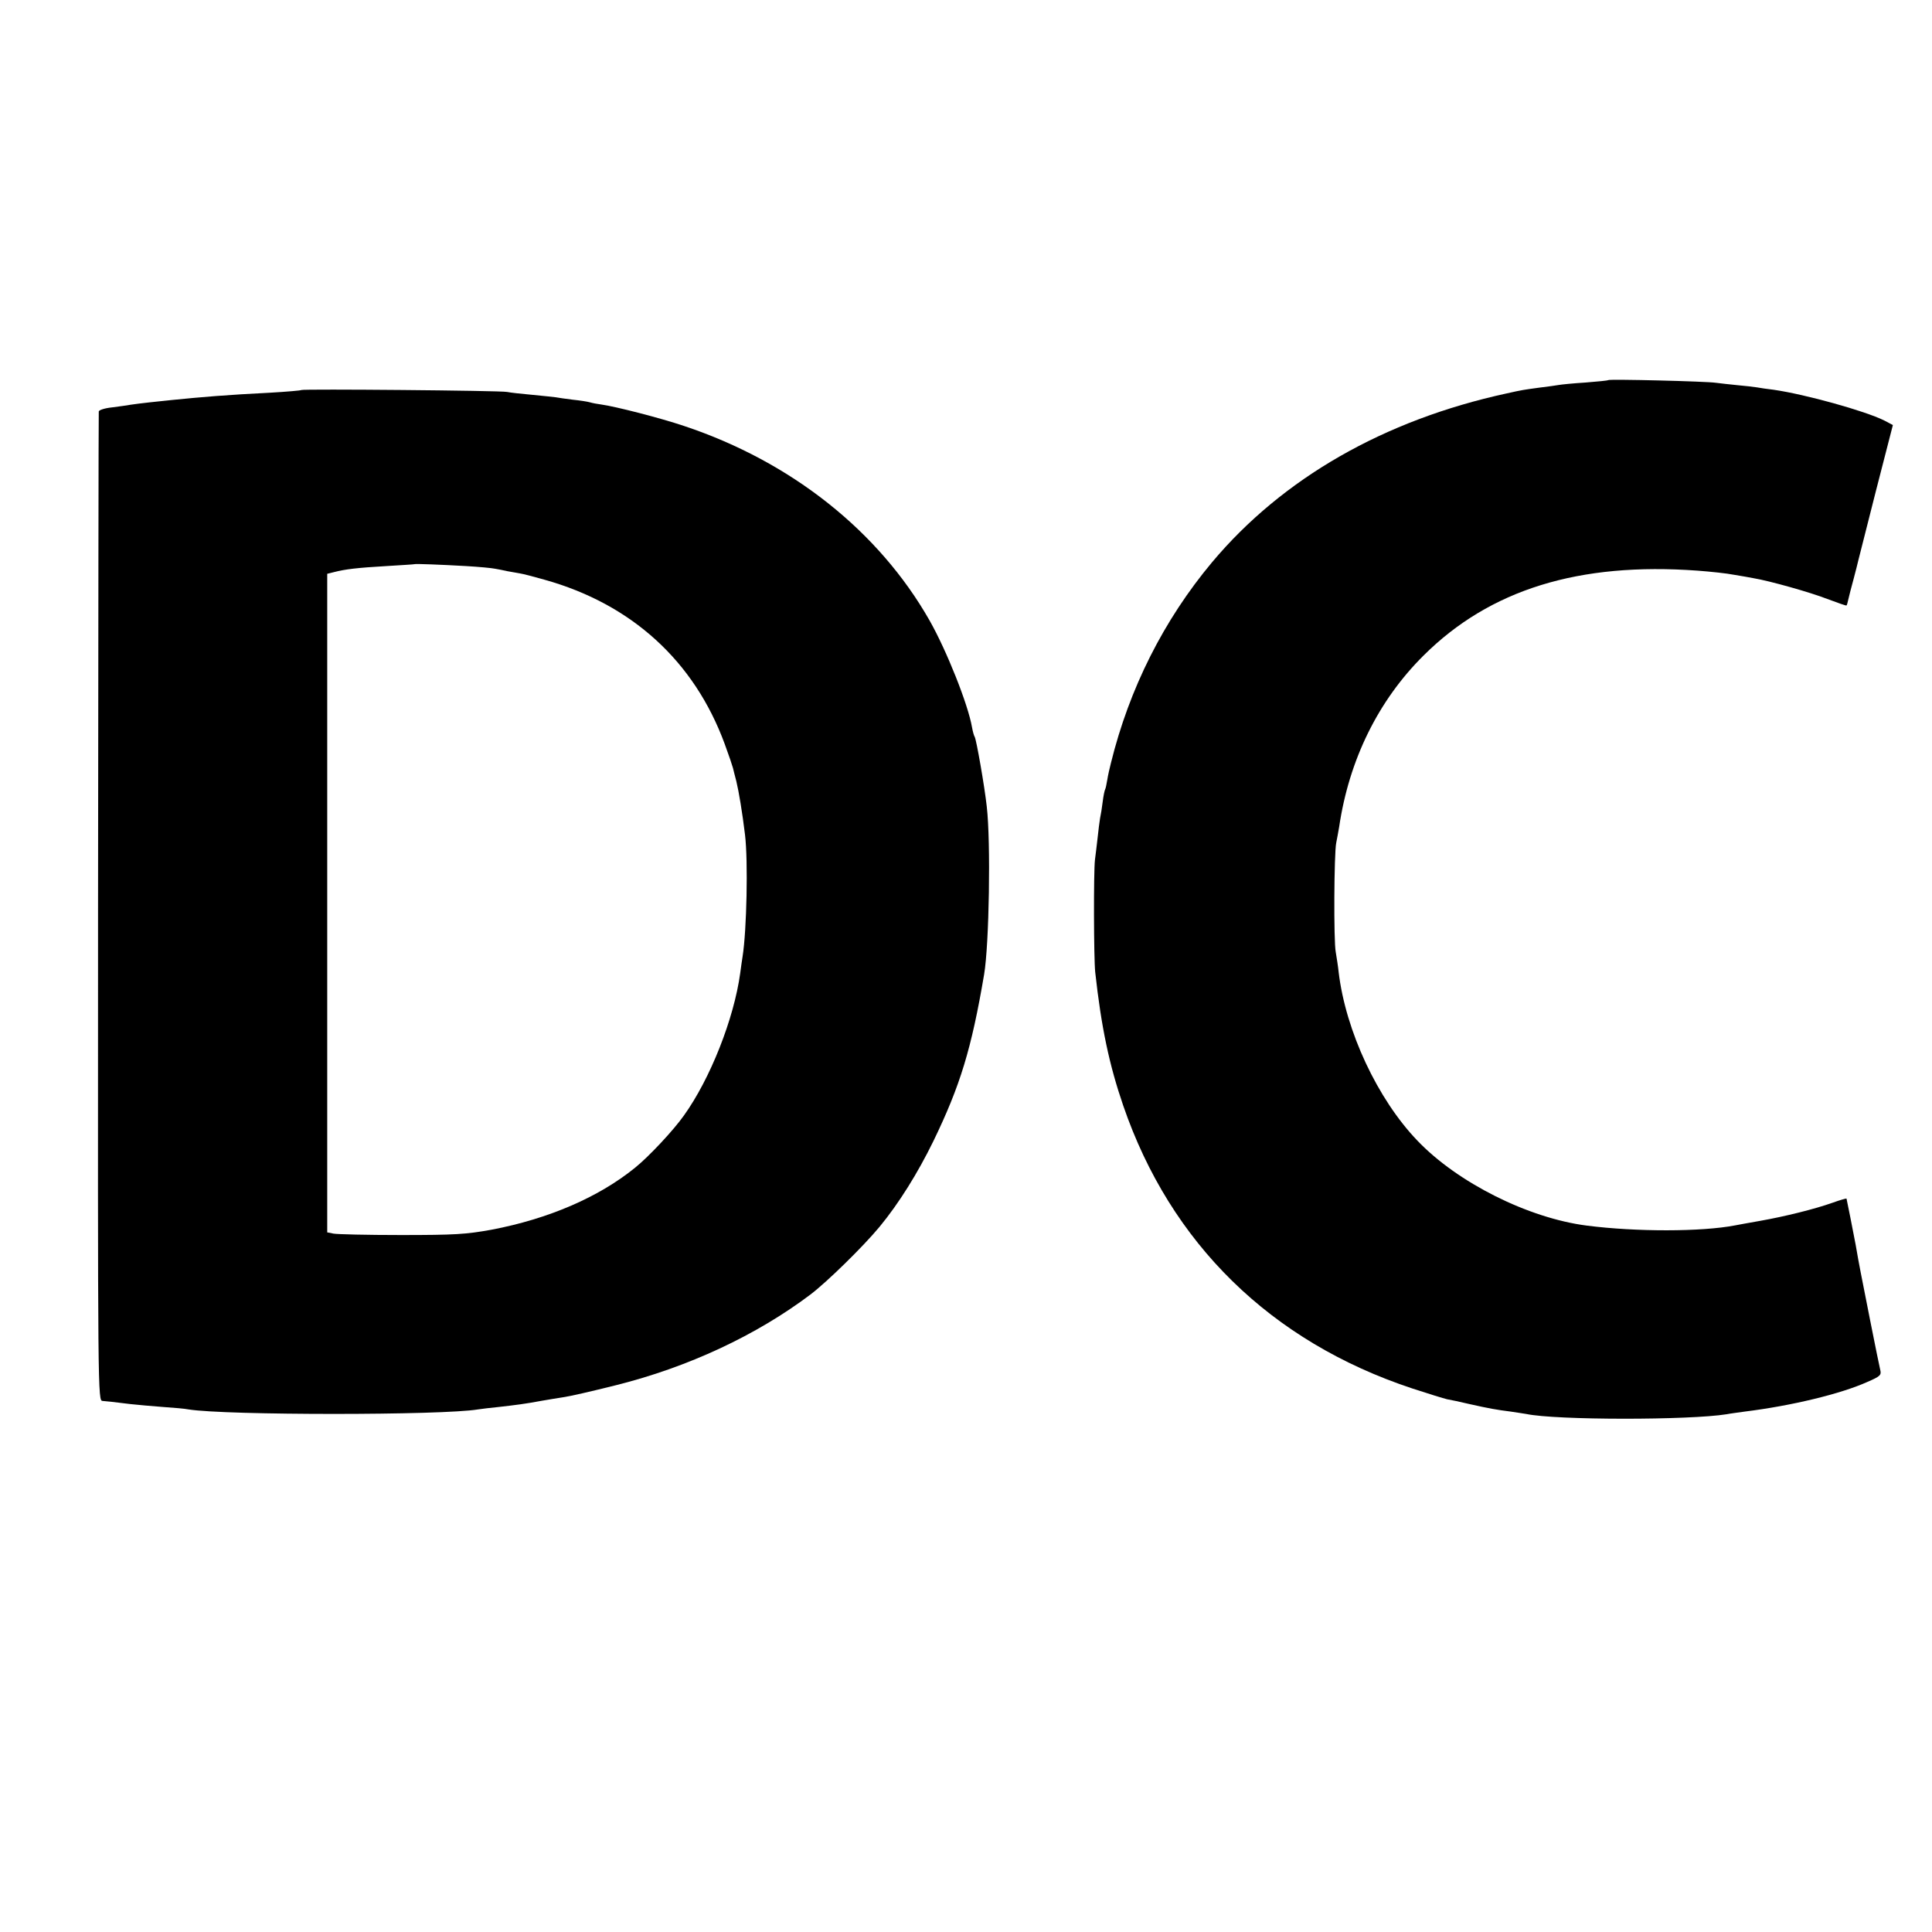
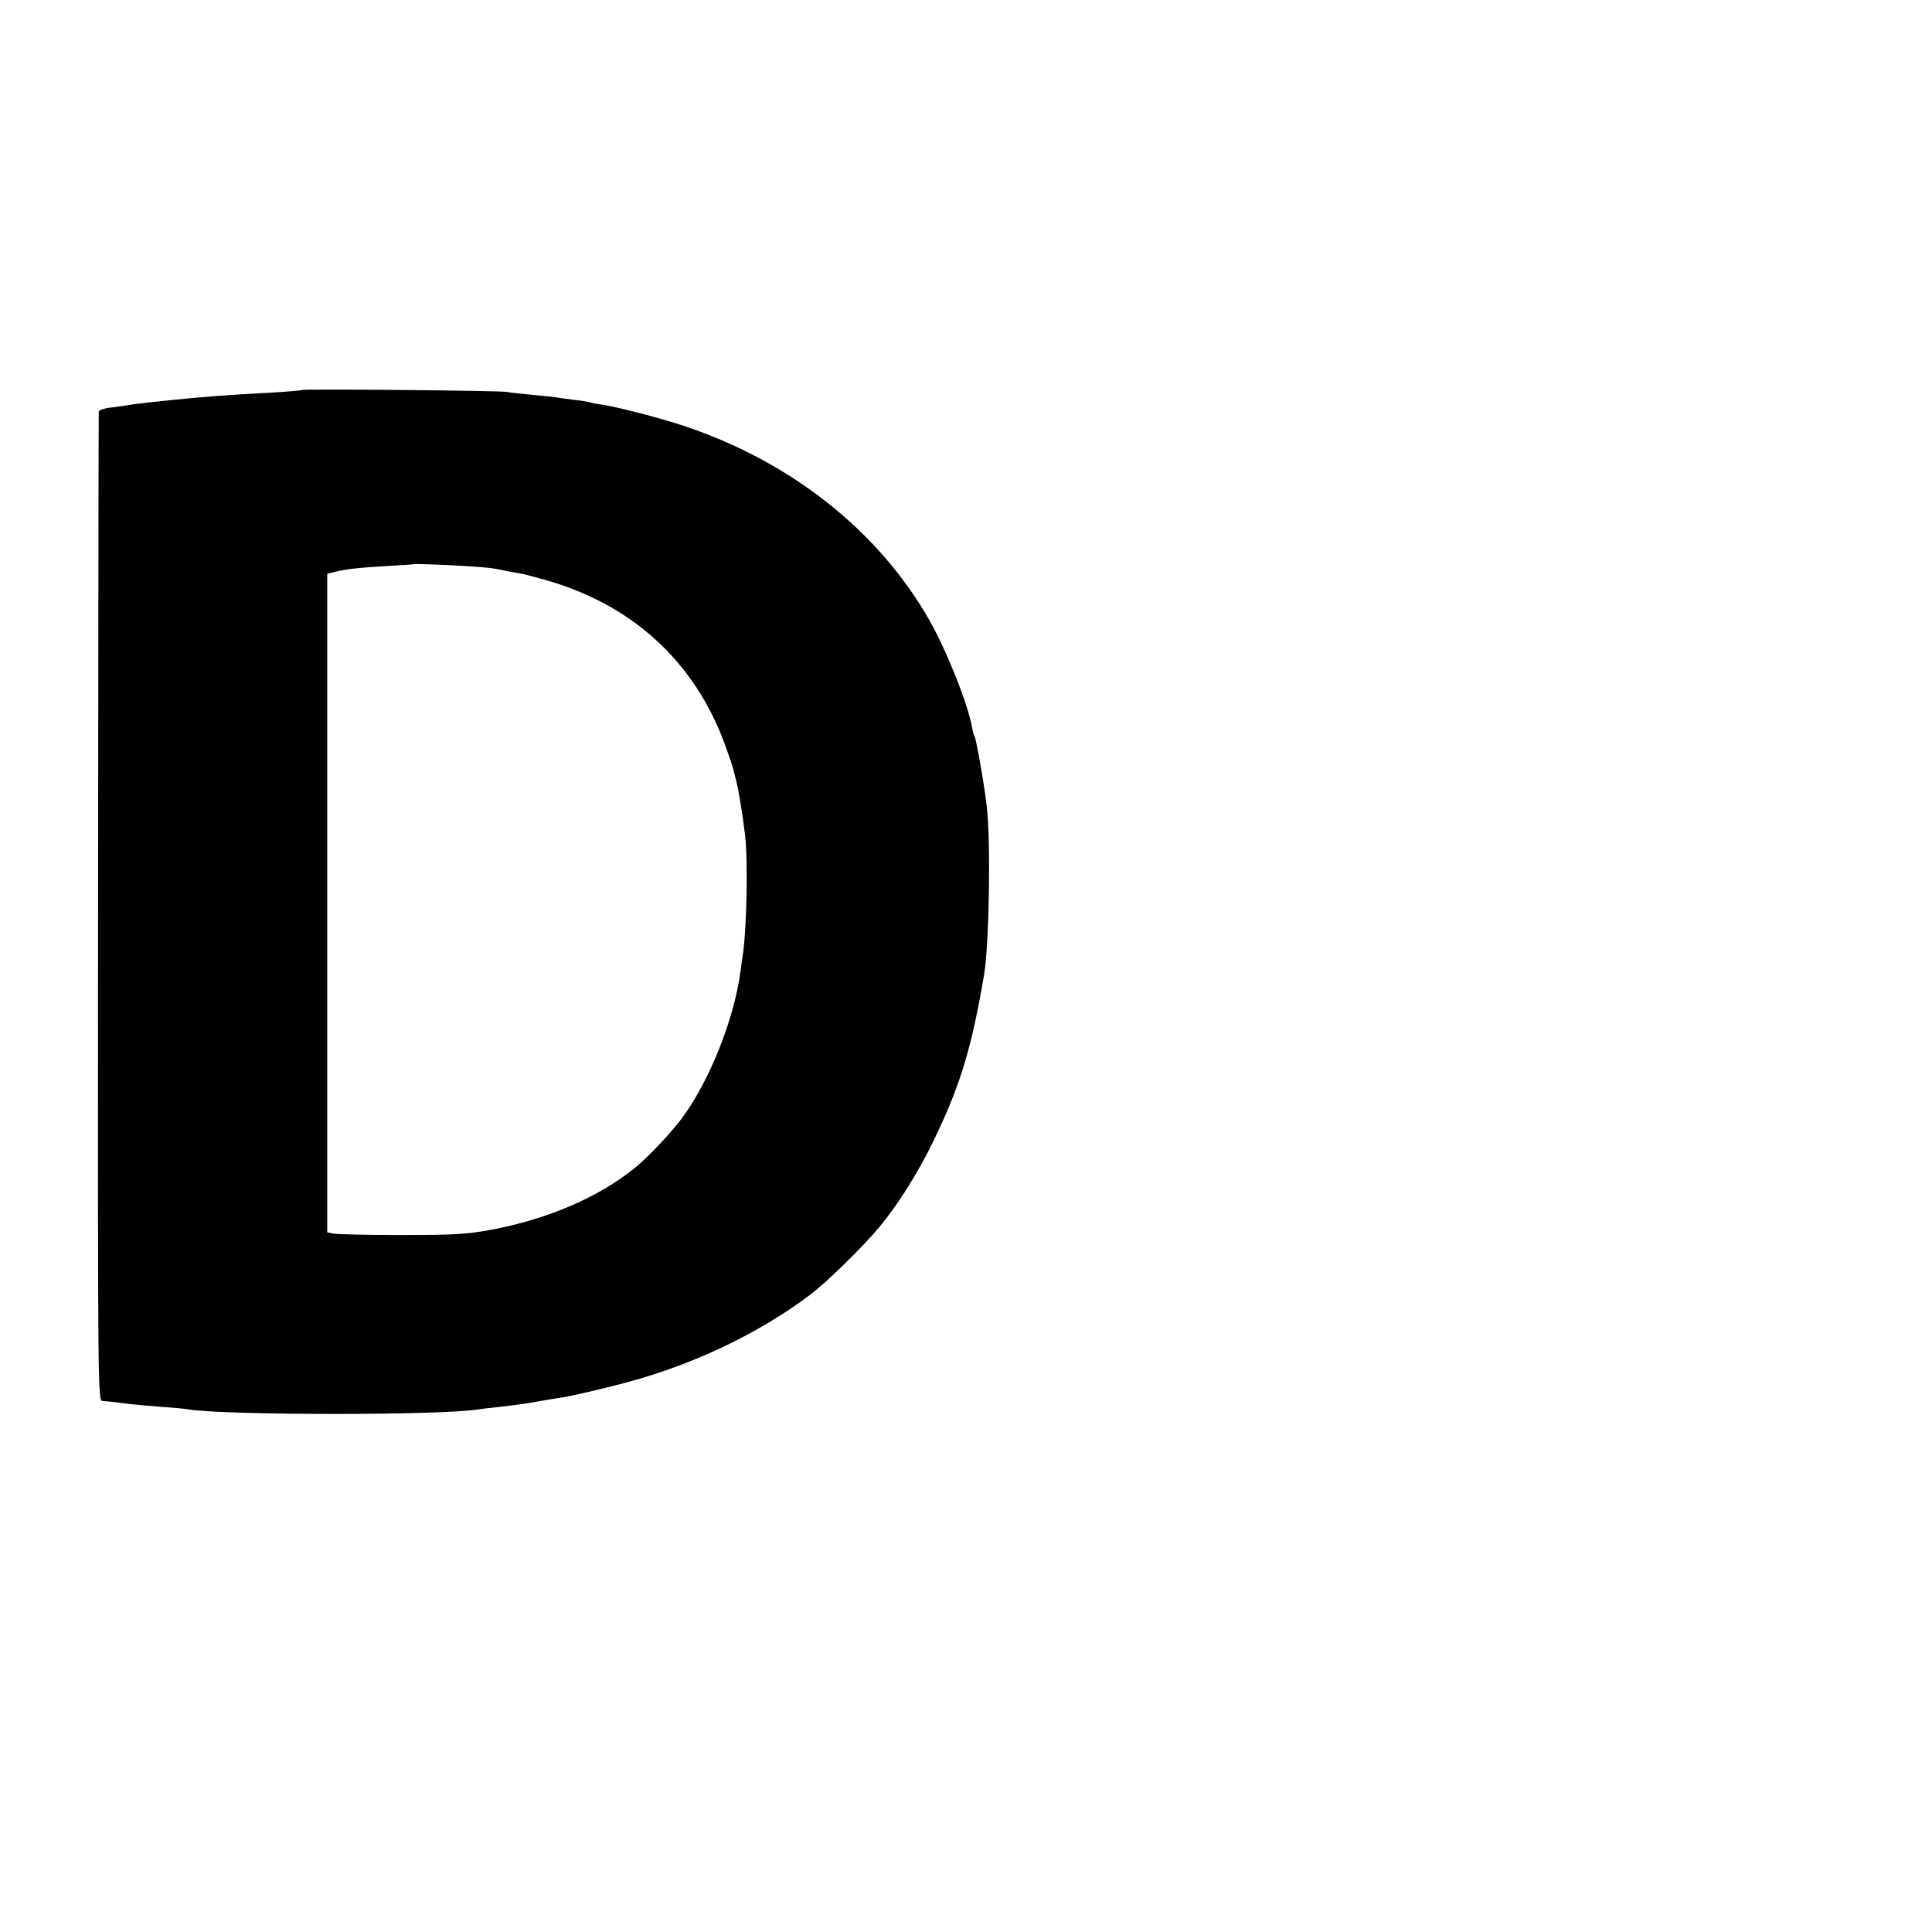
<svg xmlns="http://www.w3.org/2000/svg" version="1.0" width="800pt" height="800pt" viewBox="0 0 800 800" preserveAspectRatio="xMidYMid meet">
  <g transform="translate(0,800) scale(0.1,-0.1)" fill="#000000" stroke="none">
-     <path d="M6659 6426 c-2 -2 -44 -6 -94 -10 -49 -3 -99 -8 -110 -10 -11 -2 -47 -7 -80 -11 -66 -9 -69 -9 -136 -24 -507 -110 -928 -351 -1220 -699 -200 -239 -343 -523 -419 -832 -5 -19 -12 -50 -15 -69 -3 -19 -7 -37 -9 -40 -2 -3 -7 -26 -10 -51 -3 -25 -8 -56 -11 -69 -2 -13 -7 -49 -10 -80 -4 -31 -8 -72 -11 -91 -6 -51 -5 -406 1 -465 25 -228 58 -384 116 -553 196 -571 611 -977 1196 -1171 67 -22 132 -42 145 -45 13 -2 55 -11 93 -20 80 -18 114 -24 170 -31 22 -3 51 -8 65 -10 123 -26 675 -26 830 -1 14 3 48 7 75 11 193 24 397 73 508 123 51 22 58 28 53 48 -3 12 -22 105 -42 206 -20 101 -38 192 -40 203 -4 20 -14 74 -20 110 -9 48 -37 190 -38 192 -1 1 -27 -6 -57 -17 -76 -27 -198 -57 -299 -75 -47 -8 -94 -17 -105 -19 -140 -27 -411 -27 -614 -1 -243 31 -536 178 -702 352 -165 172 -297 454 -326 698 -2 21 -8 59 -12 83 -9 45 -7 409 2 452 3 14 8 43 12 65 41 279 162 524 349 710 275 274 644 388 1136 352 53 -4 120 -11 150 -17 30 -5 66 -11 80 -14 67 -11 237 -59 306 -86 43 -16 79 -29 80 -27 2 1 5 14 8 27 3 14 13 52 22 85 9 33 17 67 19 75 2 8 35 138 73 288 l70 272 -36 19 c-81 40 -326 108 -457 127 -27 3 -59 8 -70 10 -11 2 -47 6 -80 9 -33 3 -73 8 -90 10 -38 6 -441 16 -446 11z" />
    <path d="M1248 6385 c-2 -2 -59 -7 -128 -11 -180 -9 -286 -18 -405 -30 -22 -2 -65 -7 -95 -10 -30 -3 -66 -8 -80 -10 -14 -3 -49 -7 -77 -11 -29 -3 -54 -11 -54 -17 -1 -6 -2 -930 -3 -2053 -1 -2037 -1 -2043 19 -2044 22 -2 36 -3 115 -13 30 -3 91 -9 135 -12 44 -3 91 -7 105 -10 153 -25 1053 -25 1200 0 14 2 52 7 85 10 70 8 111 13 180 26 28 5 66 11 85 14 29 4 112 23 220 50 300 75 582 207 805 375 69 52 220 200 287 281 80 97 158 222 223 355 111 229 158 383 210 690 21 125 28 548 11 695 -9 83 -43 277 -50 289 -3 4 -8 22 -11 39 -16 94 -105 318 -176 443 -210 369 -572 657 -1016 805 -101 34 -285 81 -343 89 -16 2 -37 6 -47 9 -10 3 -42 8 -72 11 -30 4 -61 8 -70 10 -9 1 -52 6 -96 10 -44 4 -91 9 -105 12 -27 6 -847 13 -852 8z m682 -729 c52 -3 106 -8 120 -11 14 -2 36 -7 50 -10 14 -2 37 -7 51 -9 14 -2 60 -14 102 -26 363 -101 622 -338 748 -681 17 -46 32 -91 34 -99 2 -8 8 -33 14 -55 10 -41 25 -130 36 -222 13 -109 7 -394 -10 -503 -2 -14 -7 -45 -10 -70 -26 -189 -124 -437 -233 -589 -43 -61 -145 -170 -202 -216 -150 -122 -358 -212 -595 -257 -105 -19 -151 -22 -375 -22 -140 0 -266 3 -280 6 l-25 5 0 1363 0 1364 28 7 c46 12 96 18 217 25 63 4 116 7 117 8 2 2 110 -2 213 -8z" />
  </g>
</svg>